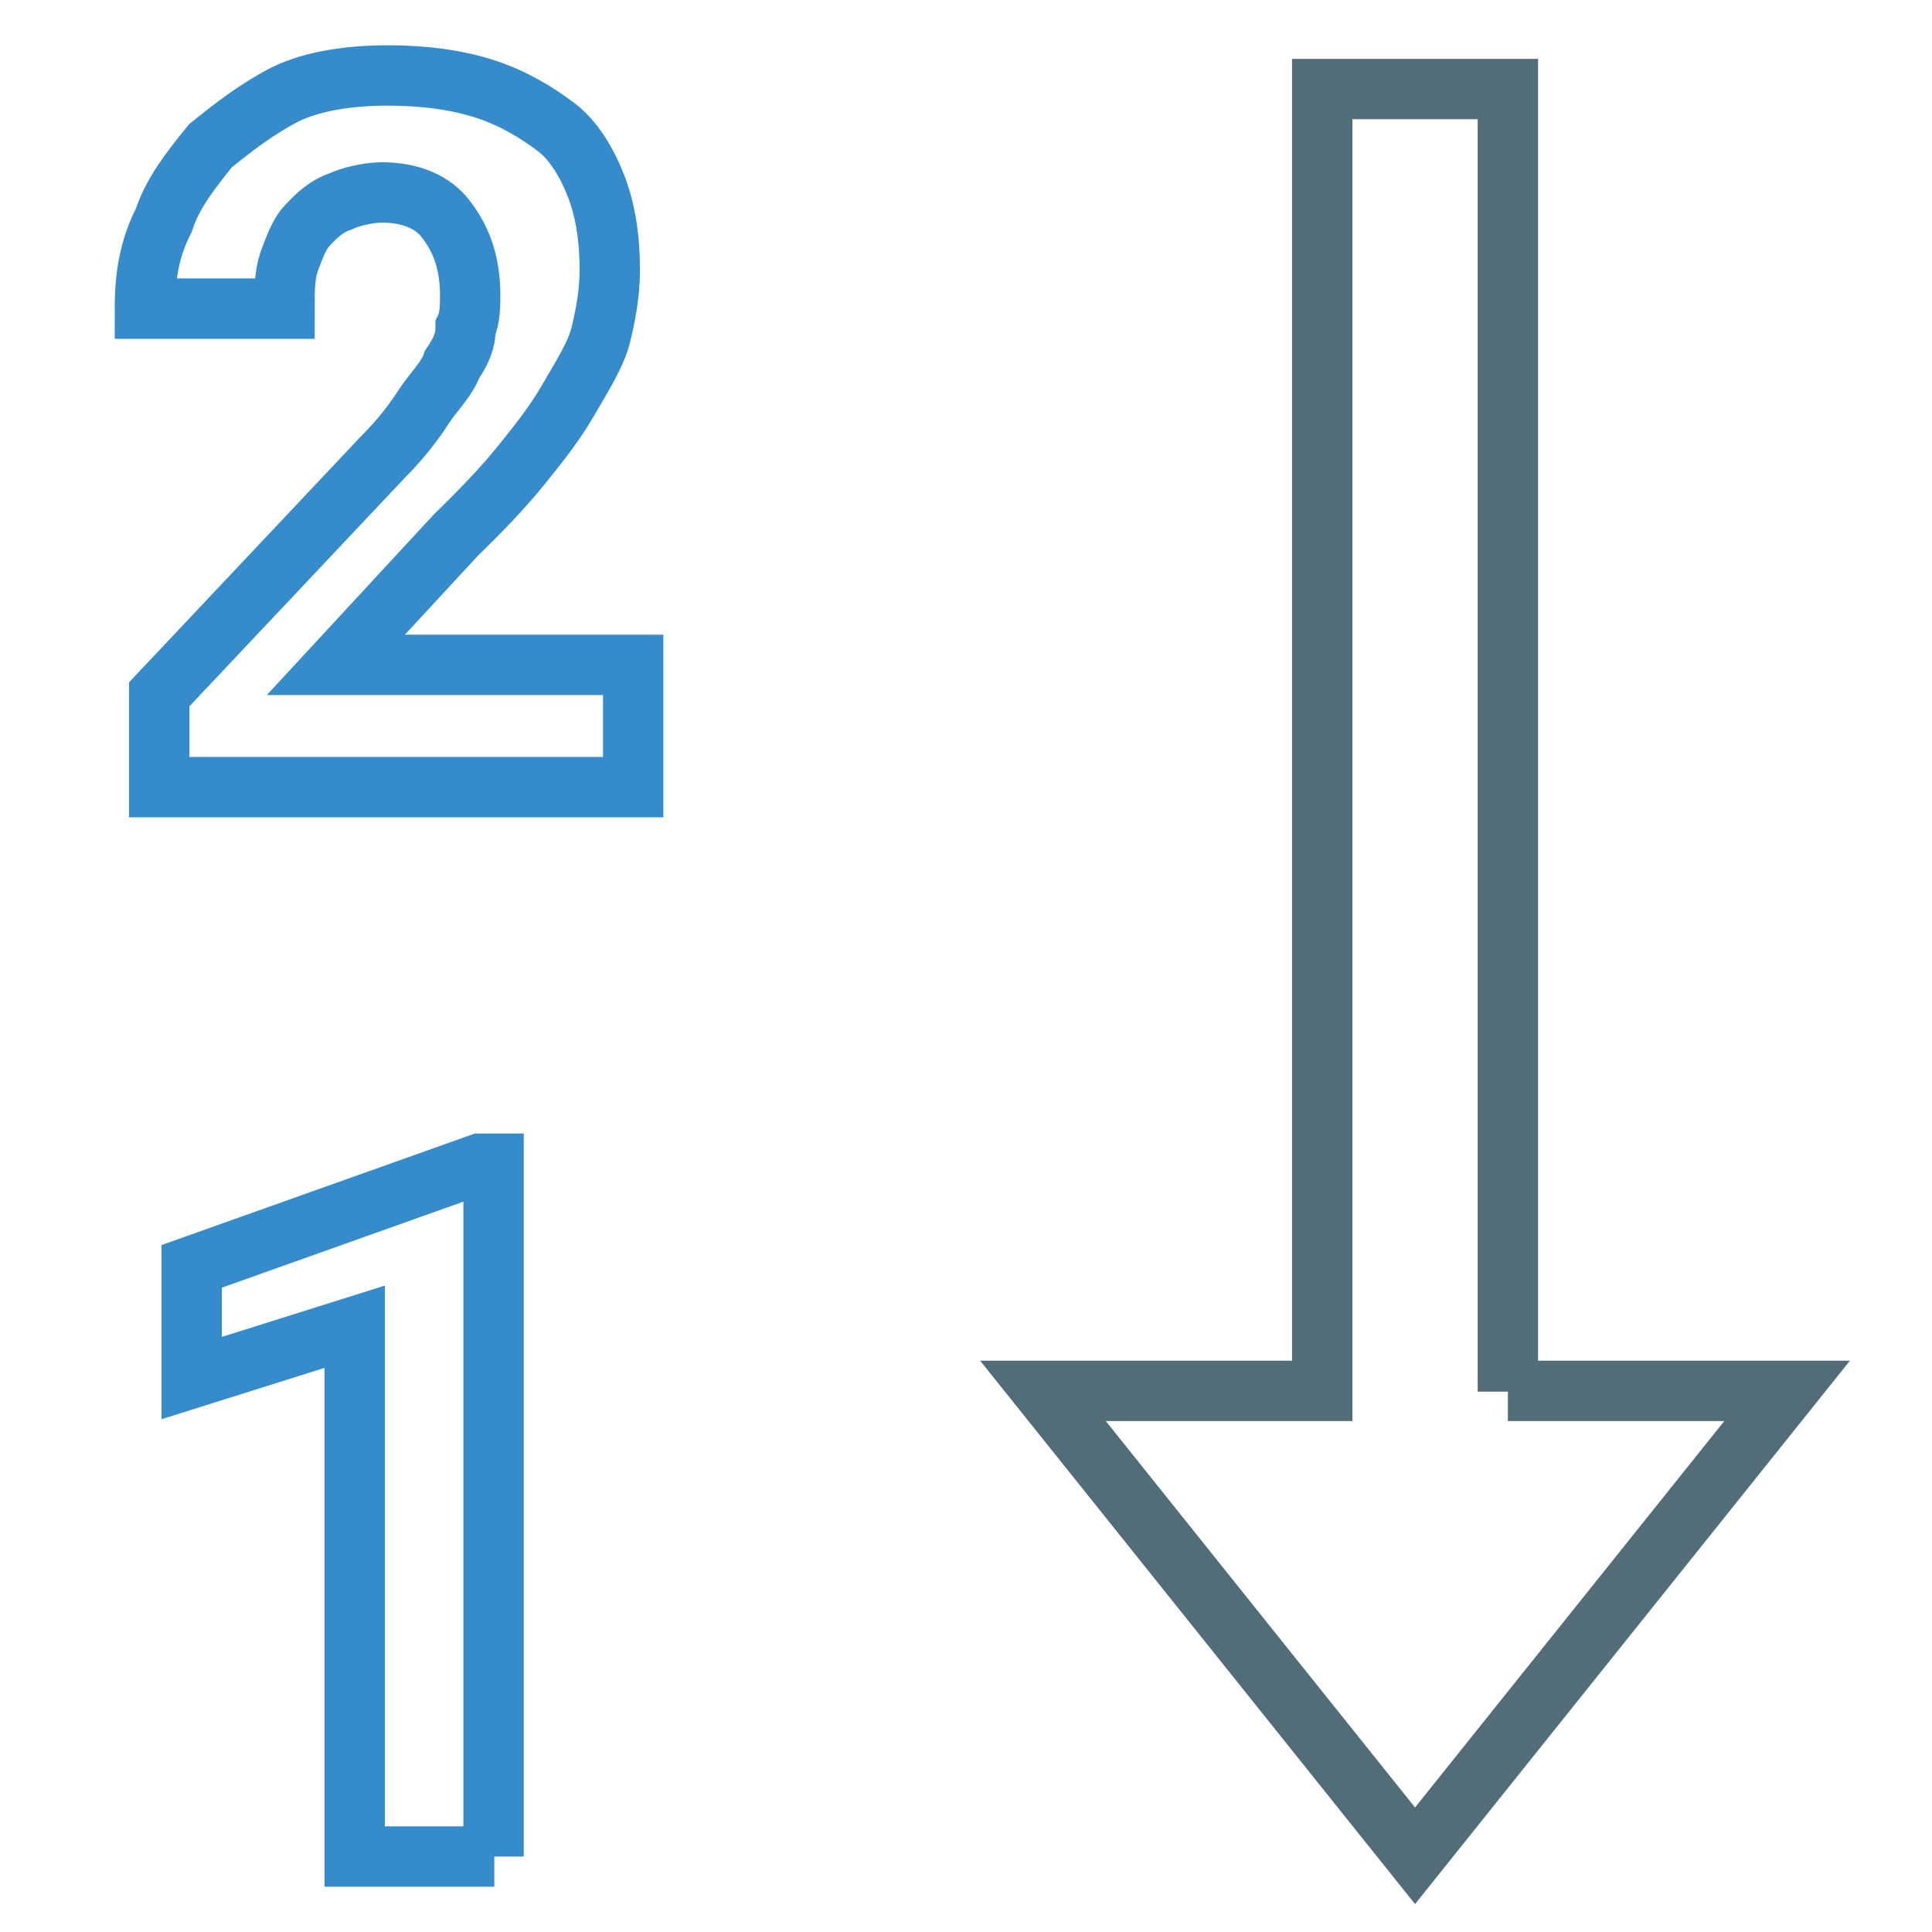
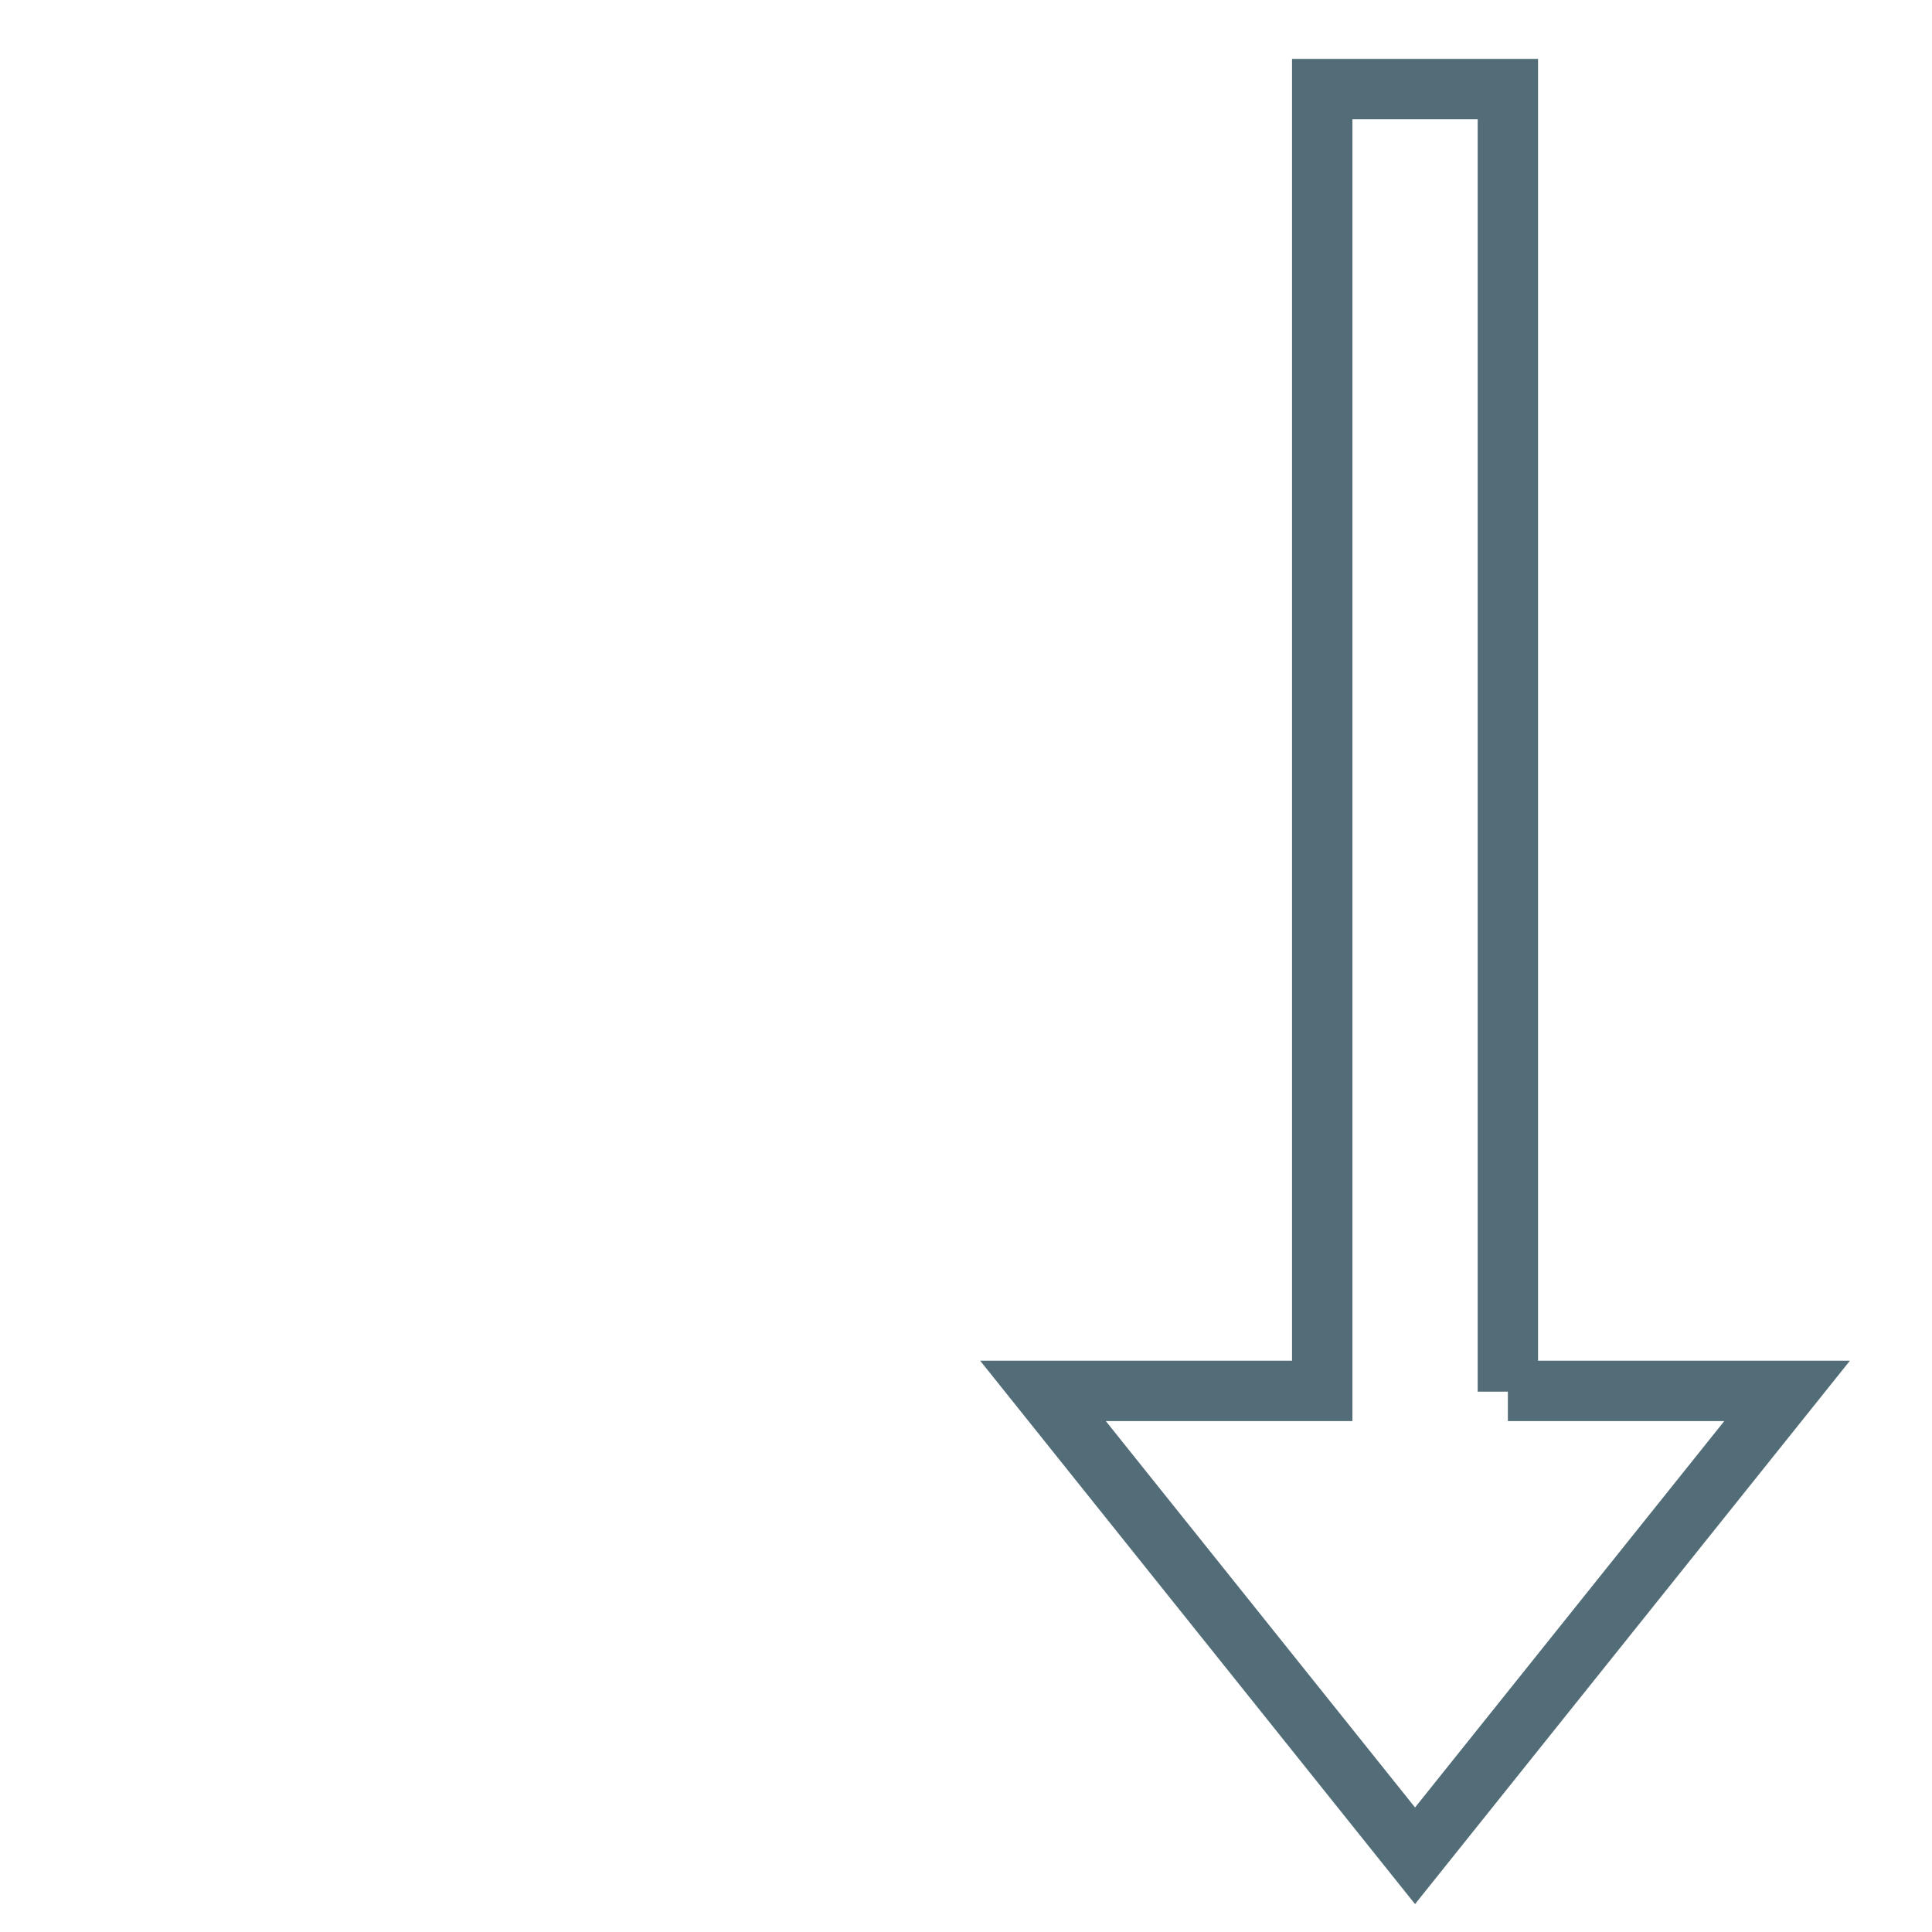
<svg xmlns="http://www.w3.org/2000/svg" version="1.1" x="0px" y="0px" viewBox="0 0 256 256" enable-background="new 0 0 256 256" xml:space="preserve">
  <g>
    <path stroke-width="8" fill-opacity="0" stroke="#536d78" d="M199.8,184.4V11.8h-24.6v172.5h-37l49.3,61.6l49.3-61.6H199.8z" />
-     <path stroke-width="8" fill-opacity="0" stroke="#368bcb" d="M83.9,104.3H21.1V92l29.6-31.4c2.5-2.5,4.3-4.9,5.5-6.8c1.2-1.8,3.1-3.7,3.7-5.5c1.2-1.8,1.8-3.1,1.8-4.9 c0.6-1.2,0.6-3.1,0.6-4.3c0-4.3-1.2-7.4-3.1-9.9c-1.8-2.5-4.9-3.7-8.6-3.7c-1.8,0-4.3,0.6-5.5,1.2c-1.8,0.6-3.1,1.8-4.3,3.1 c-1.2,1.2-1.8,3.1-2.5,4.9c-0.6,1.8-0.6,3.7-0.6,6.2H19.2c0-4.3,0.6-8,2.5-11.7c1.2-3.7,3.7-6.8,6.2-9.9c3.1-2.5,6.2-4.9,9.9-6.8 c3.7-1.8,8.6-2.5,13.6-2.5c4.9,0,9.2,0.6,12.9,1.8c3.7,1.2,6.8,3.1,9.2,4.9c2.5,1.8,4.3,4.9,5.5,8s1.8,6.8,1.8,11.1 c0,3.1-0.6,6.2-1.2,8.6c-0.6,2.5-2.5,5.5-4.3,8.6c-1.8,3.1-3.7,5.5-6.2,8.6c-2.5,3.1-5.5,6.2-8.6,9.2l-16,17.3h39.4V104.3z  M65.5,246H47v-70.2l-21.6,6.8v-14.8l38.2-13.6h1.8V246z" />
  </g>
</svg>